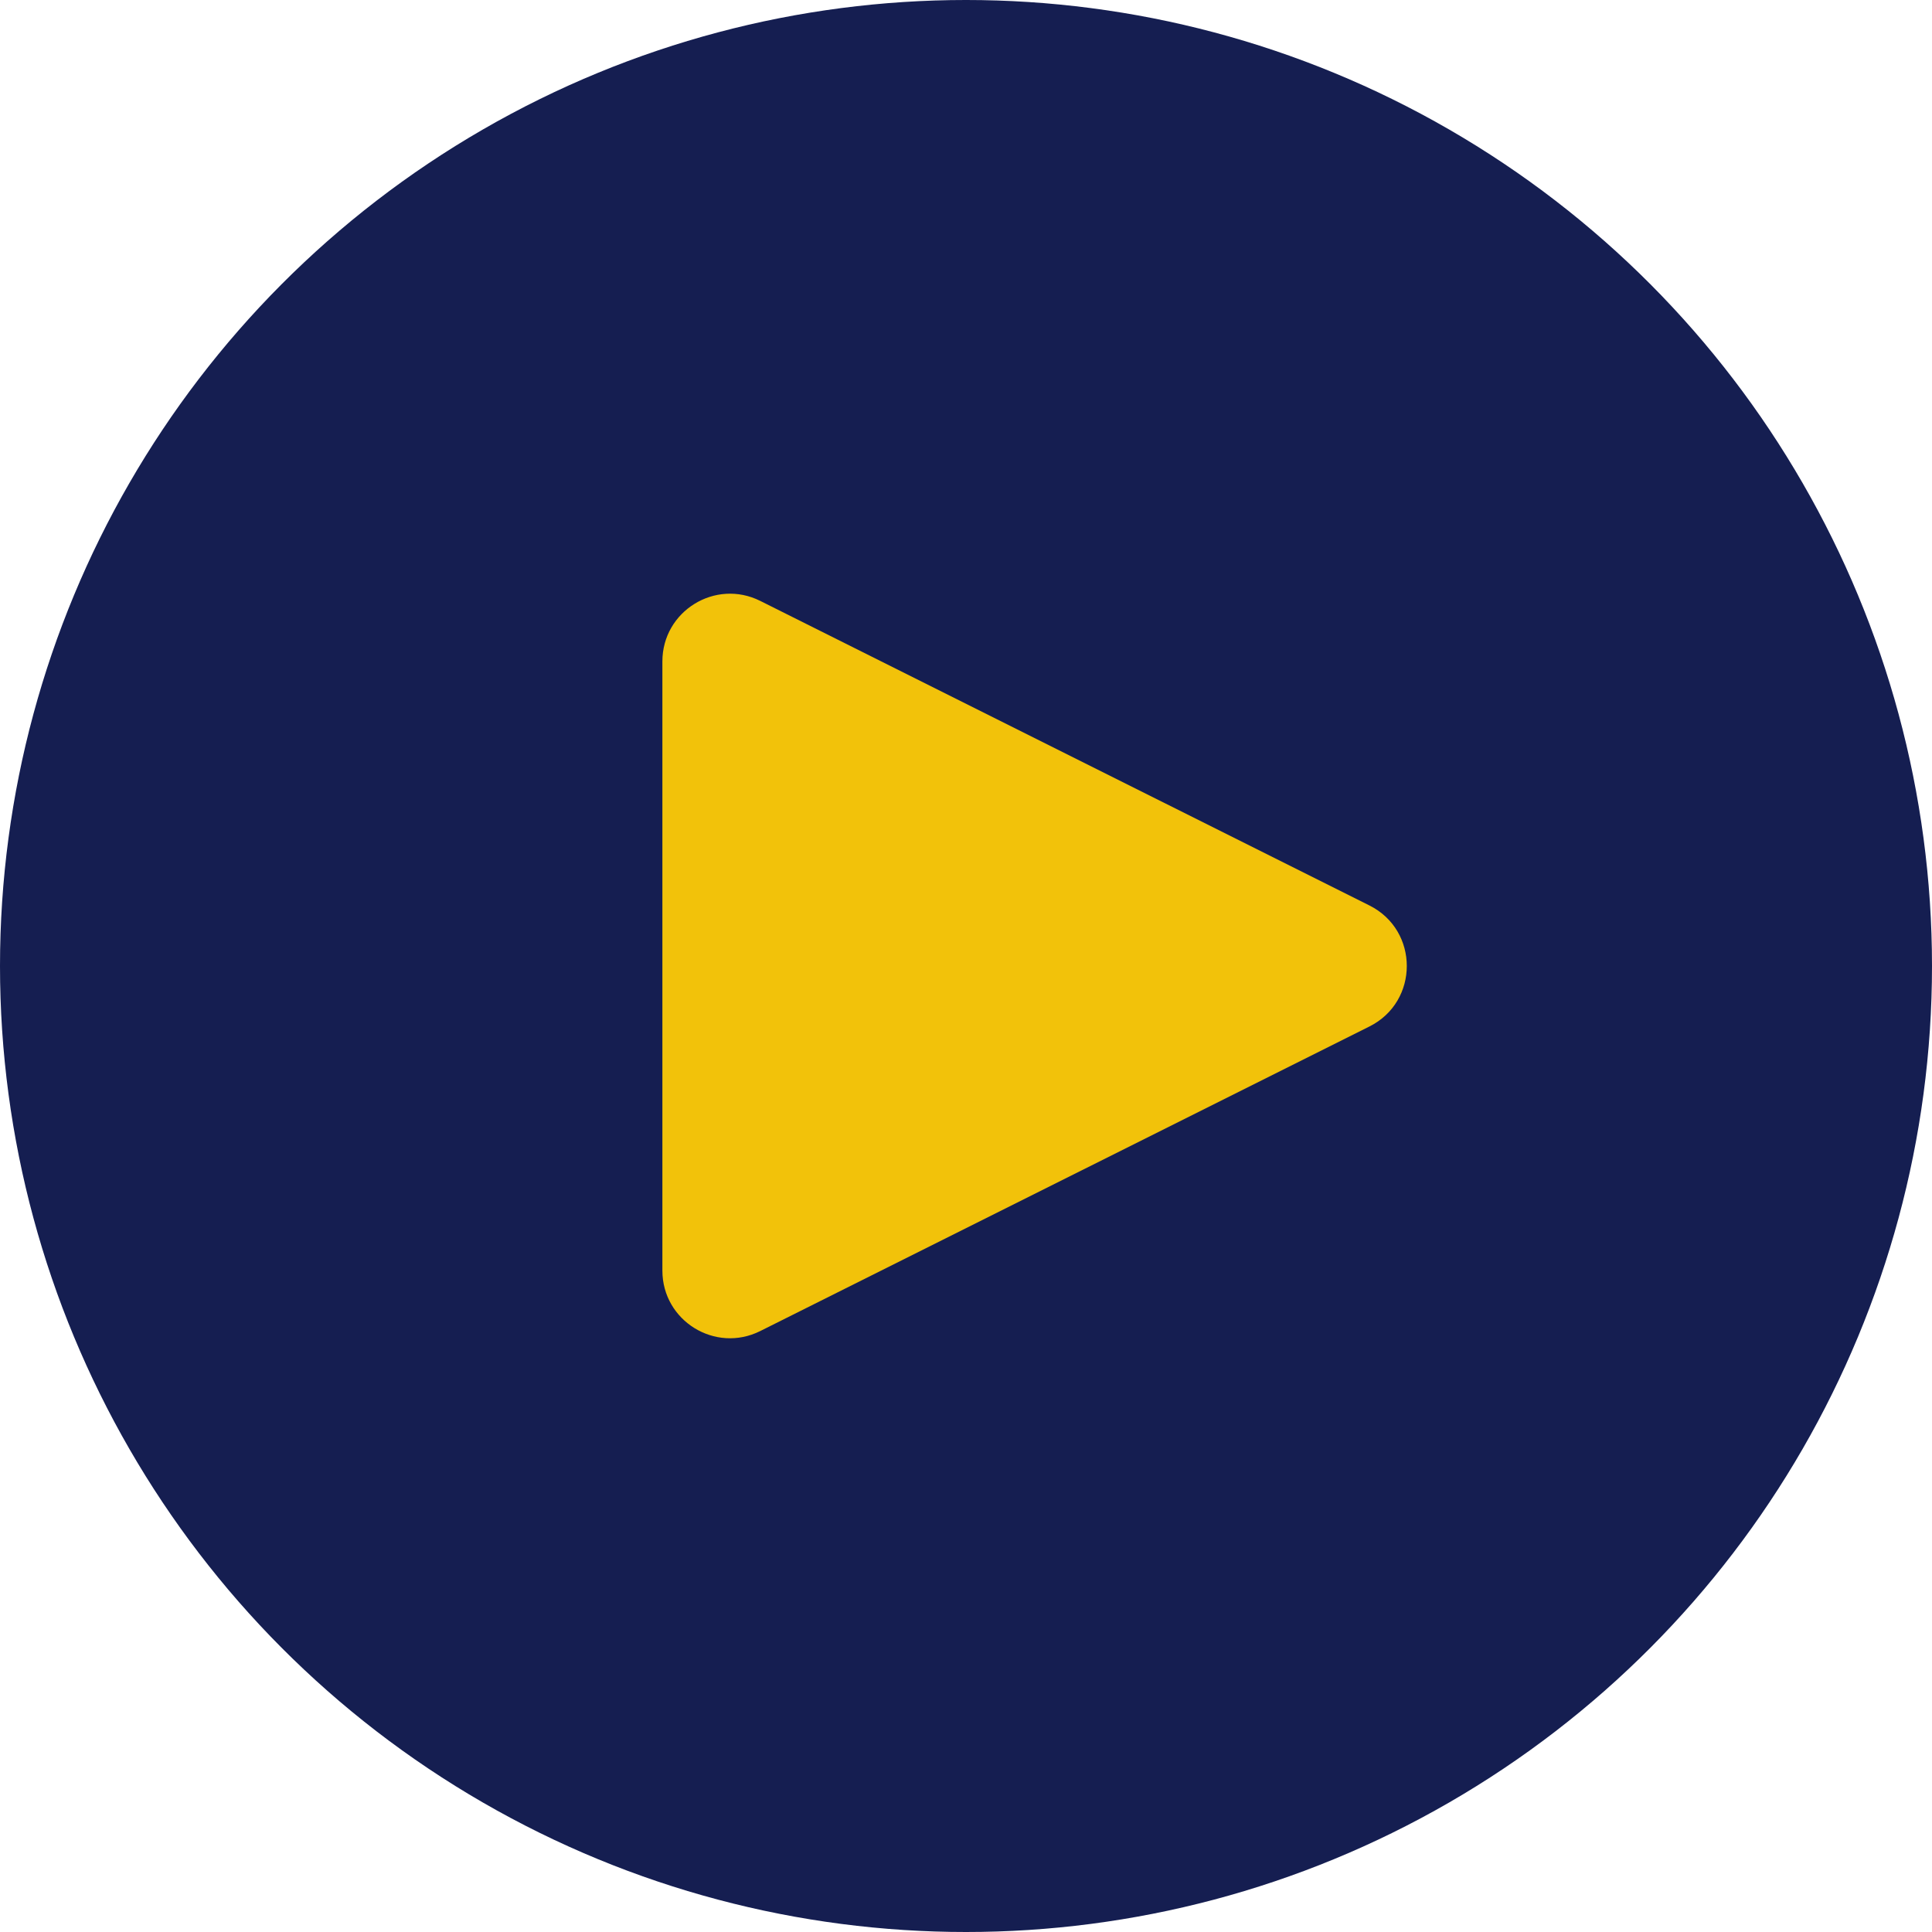
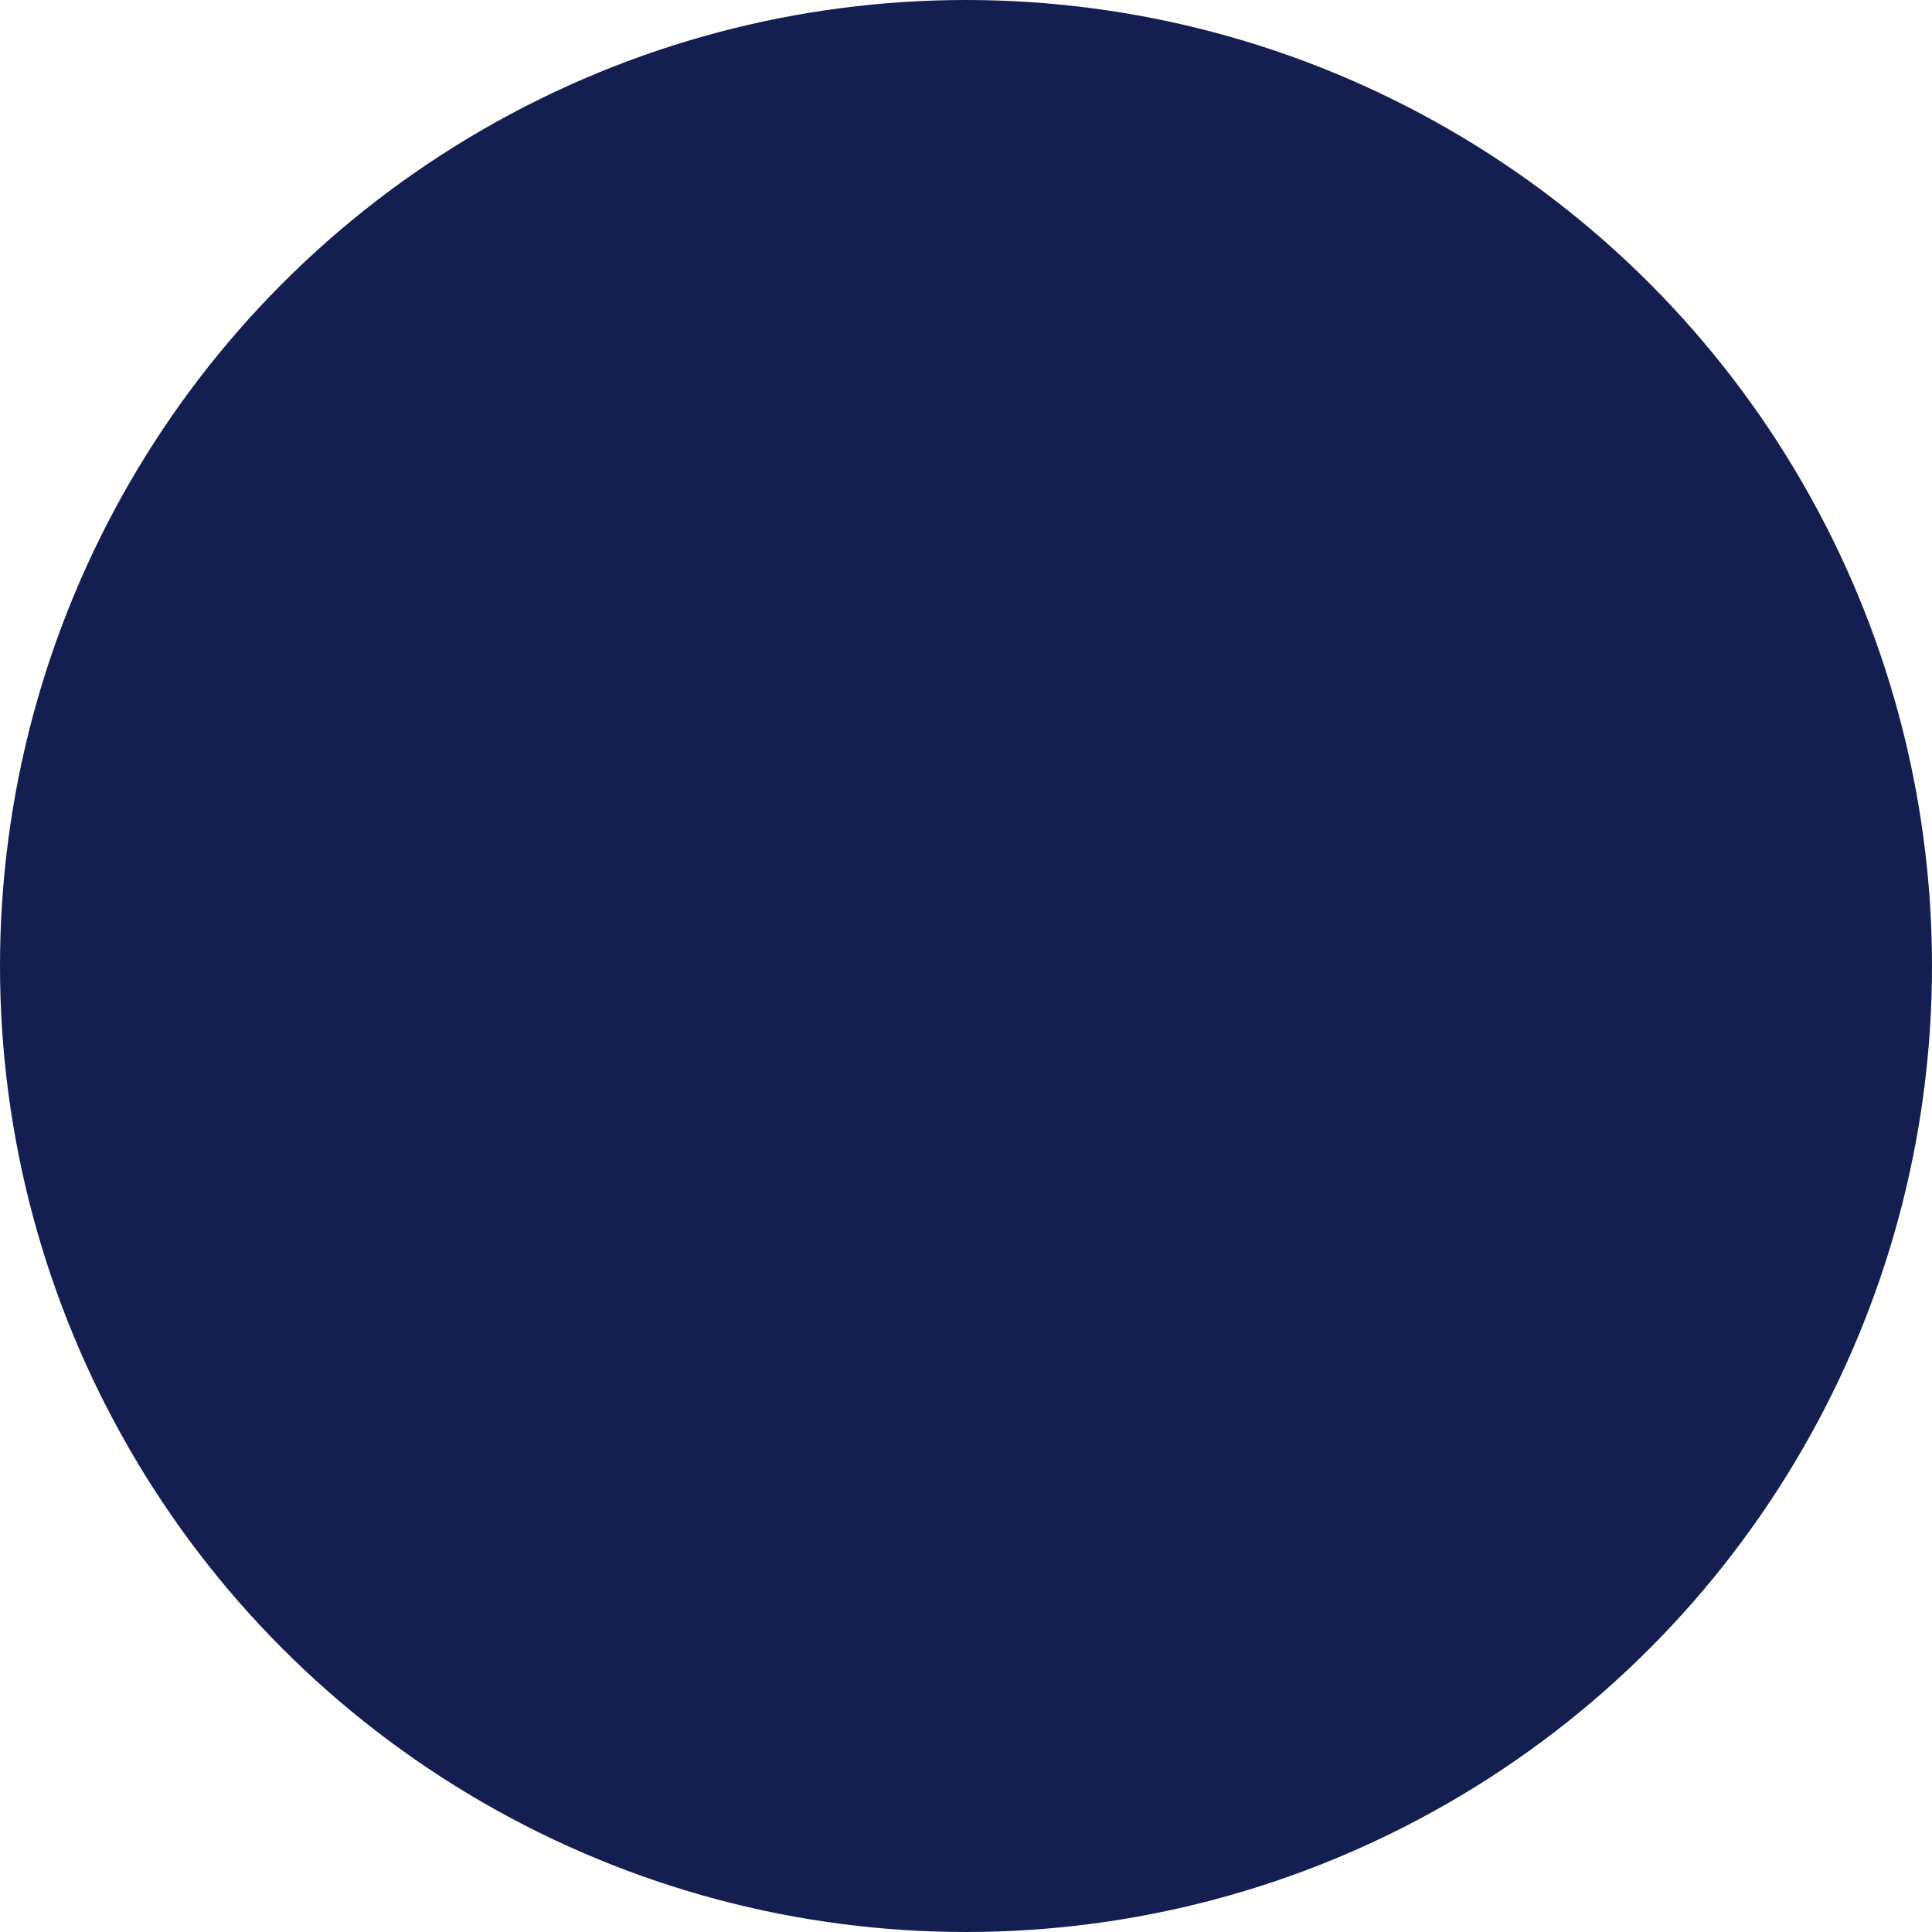
<svg xmlns="http://www.w3.org/2000/svg" width="40" height="40" viewBox="0 0 40 40" fill="none">
  <circle cx="20" cy="20" r="20" fill="#151E51" />
-   <path d="M13.714 13.694C13.714 12.653 14.809 11.976 15.74 12.441L28.353 18.747C29.384 19.263 29.384 20.736 28.353 21.252L15.74 27.558C14.809 28.023 13.714 27.347 13.714 26.306V13.694Z" fill="#F2C20A" />
</svg>